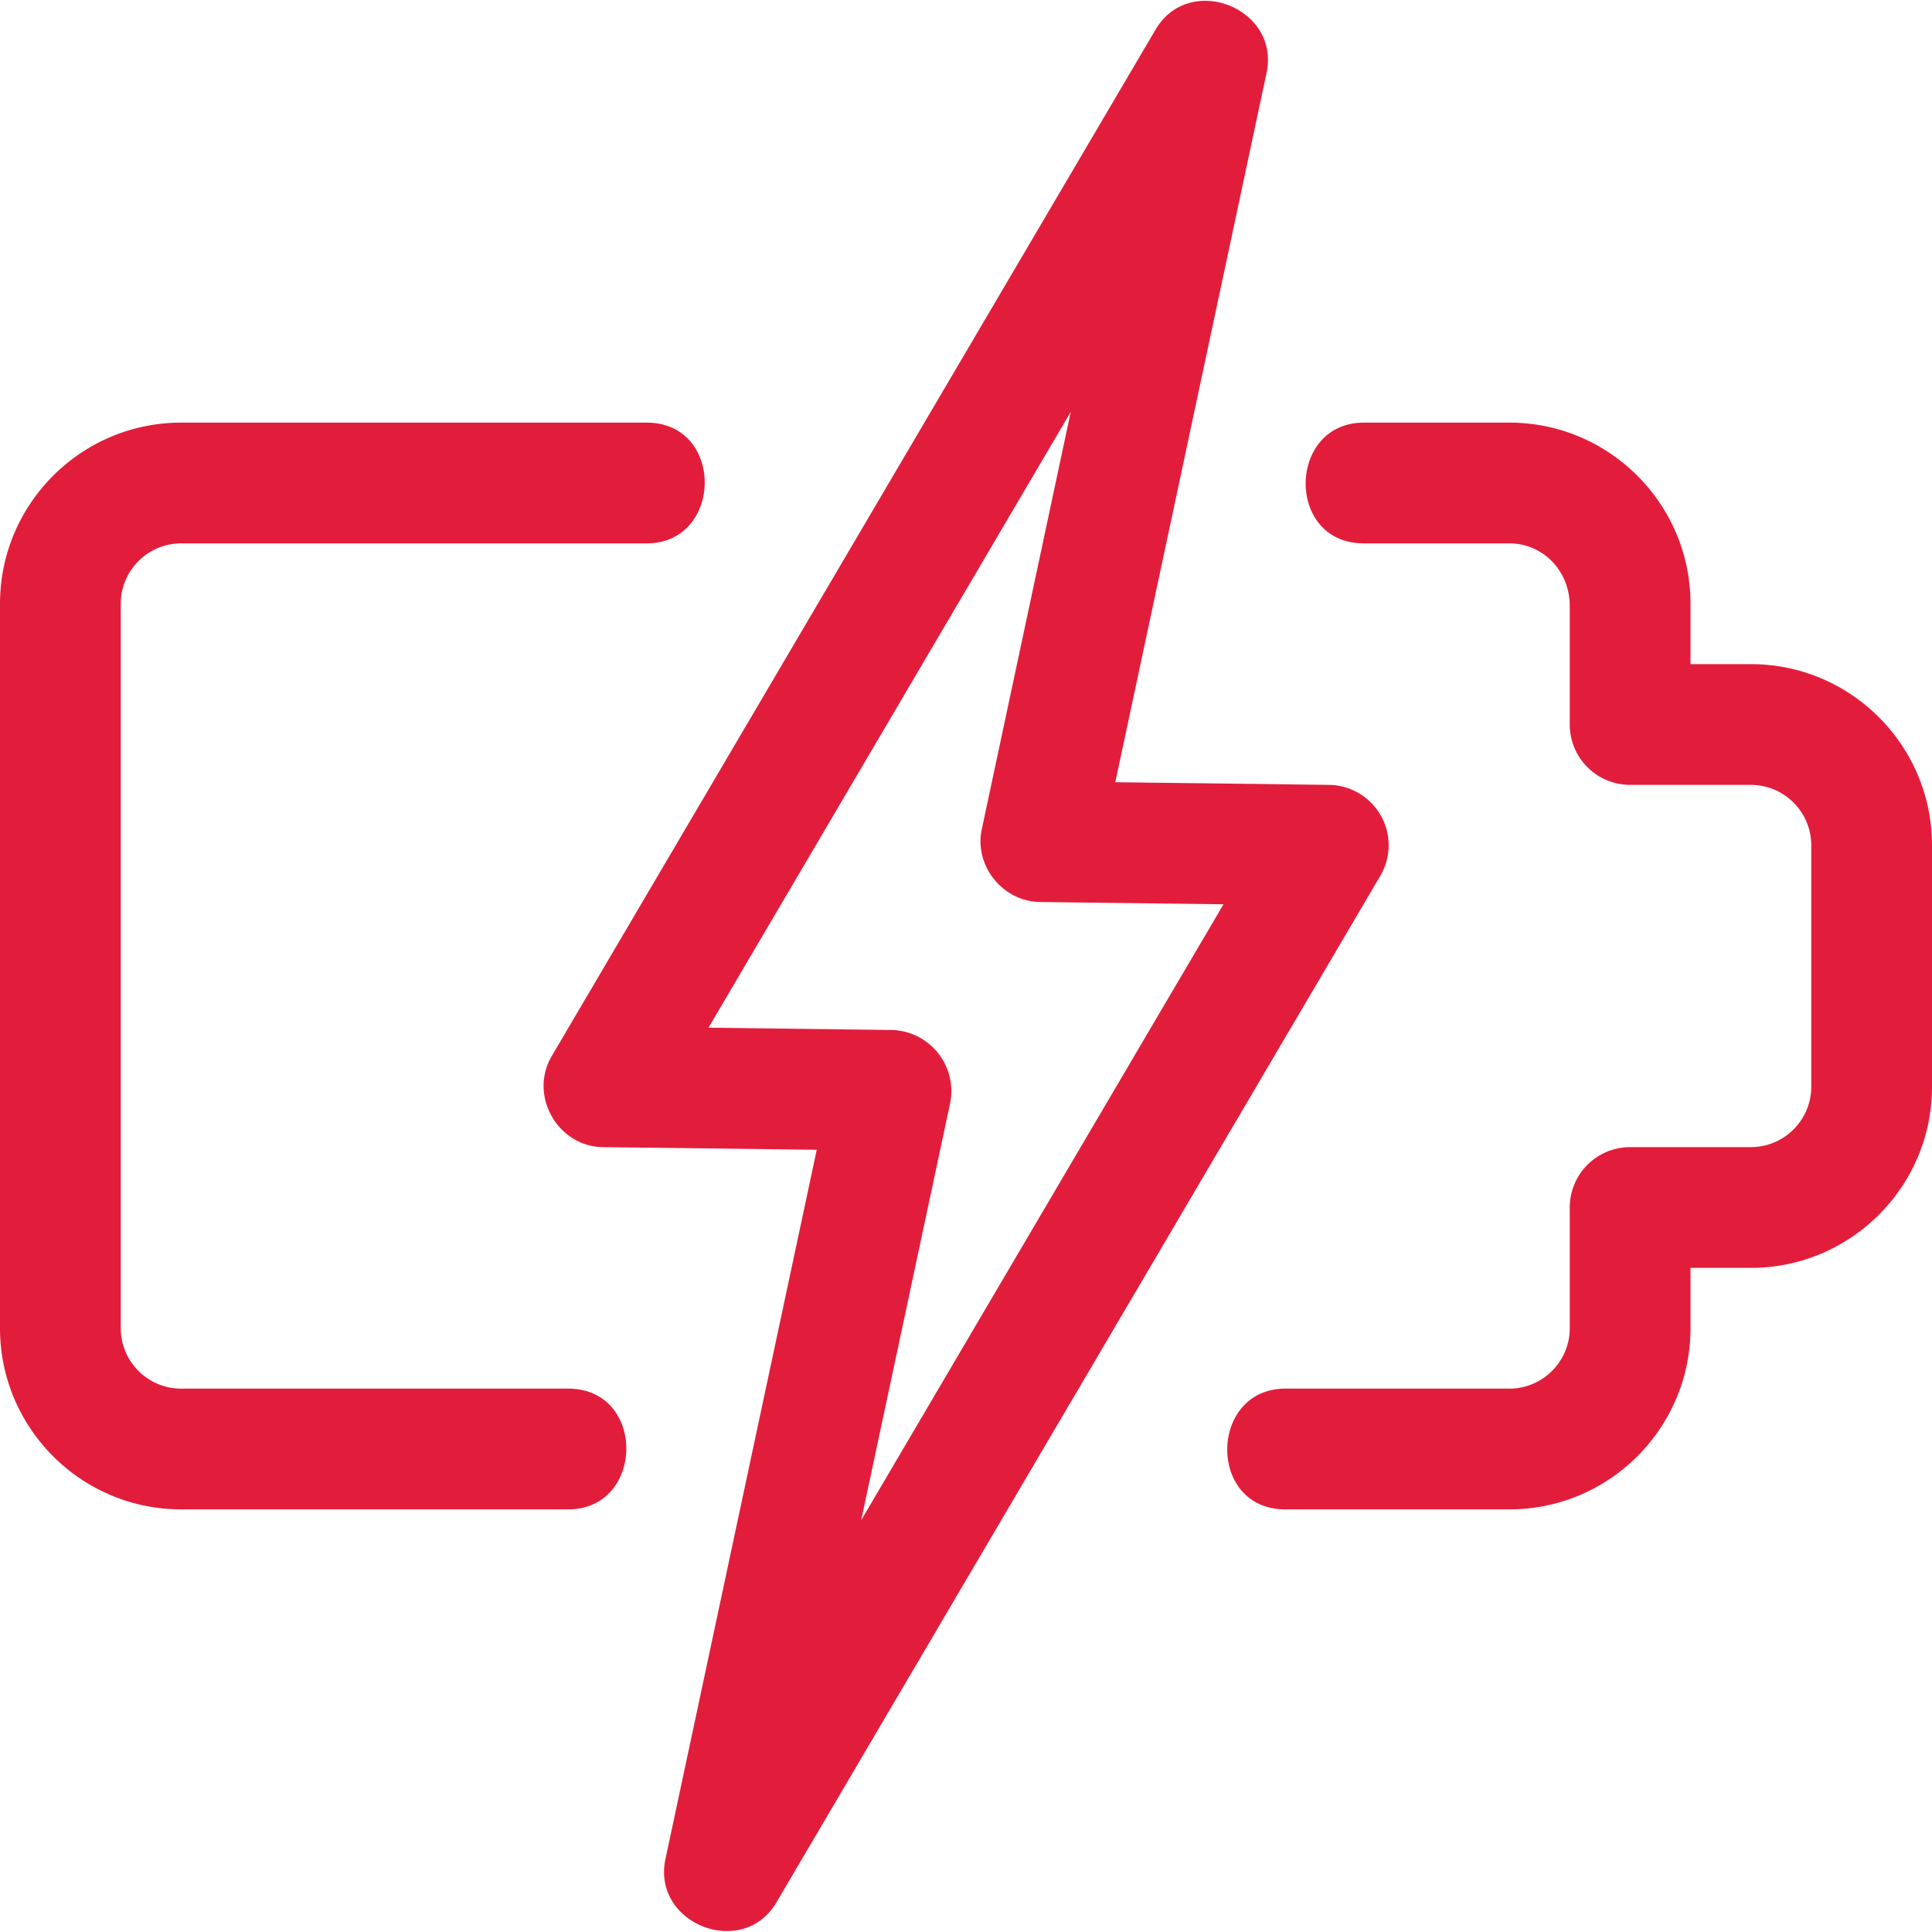
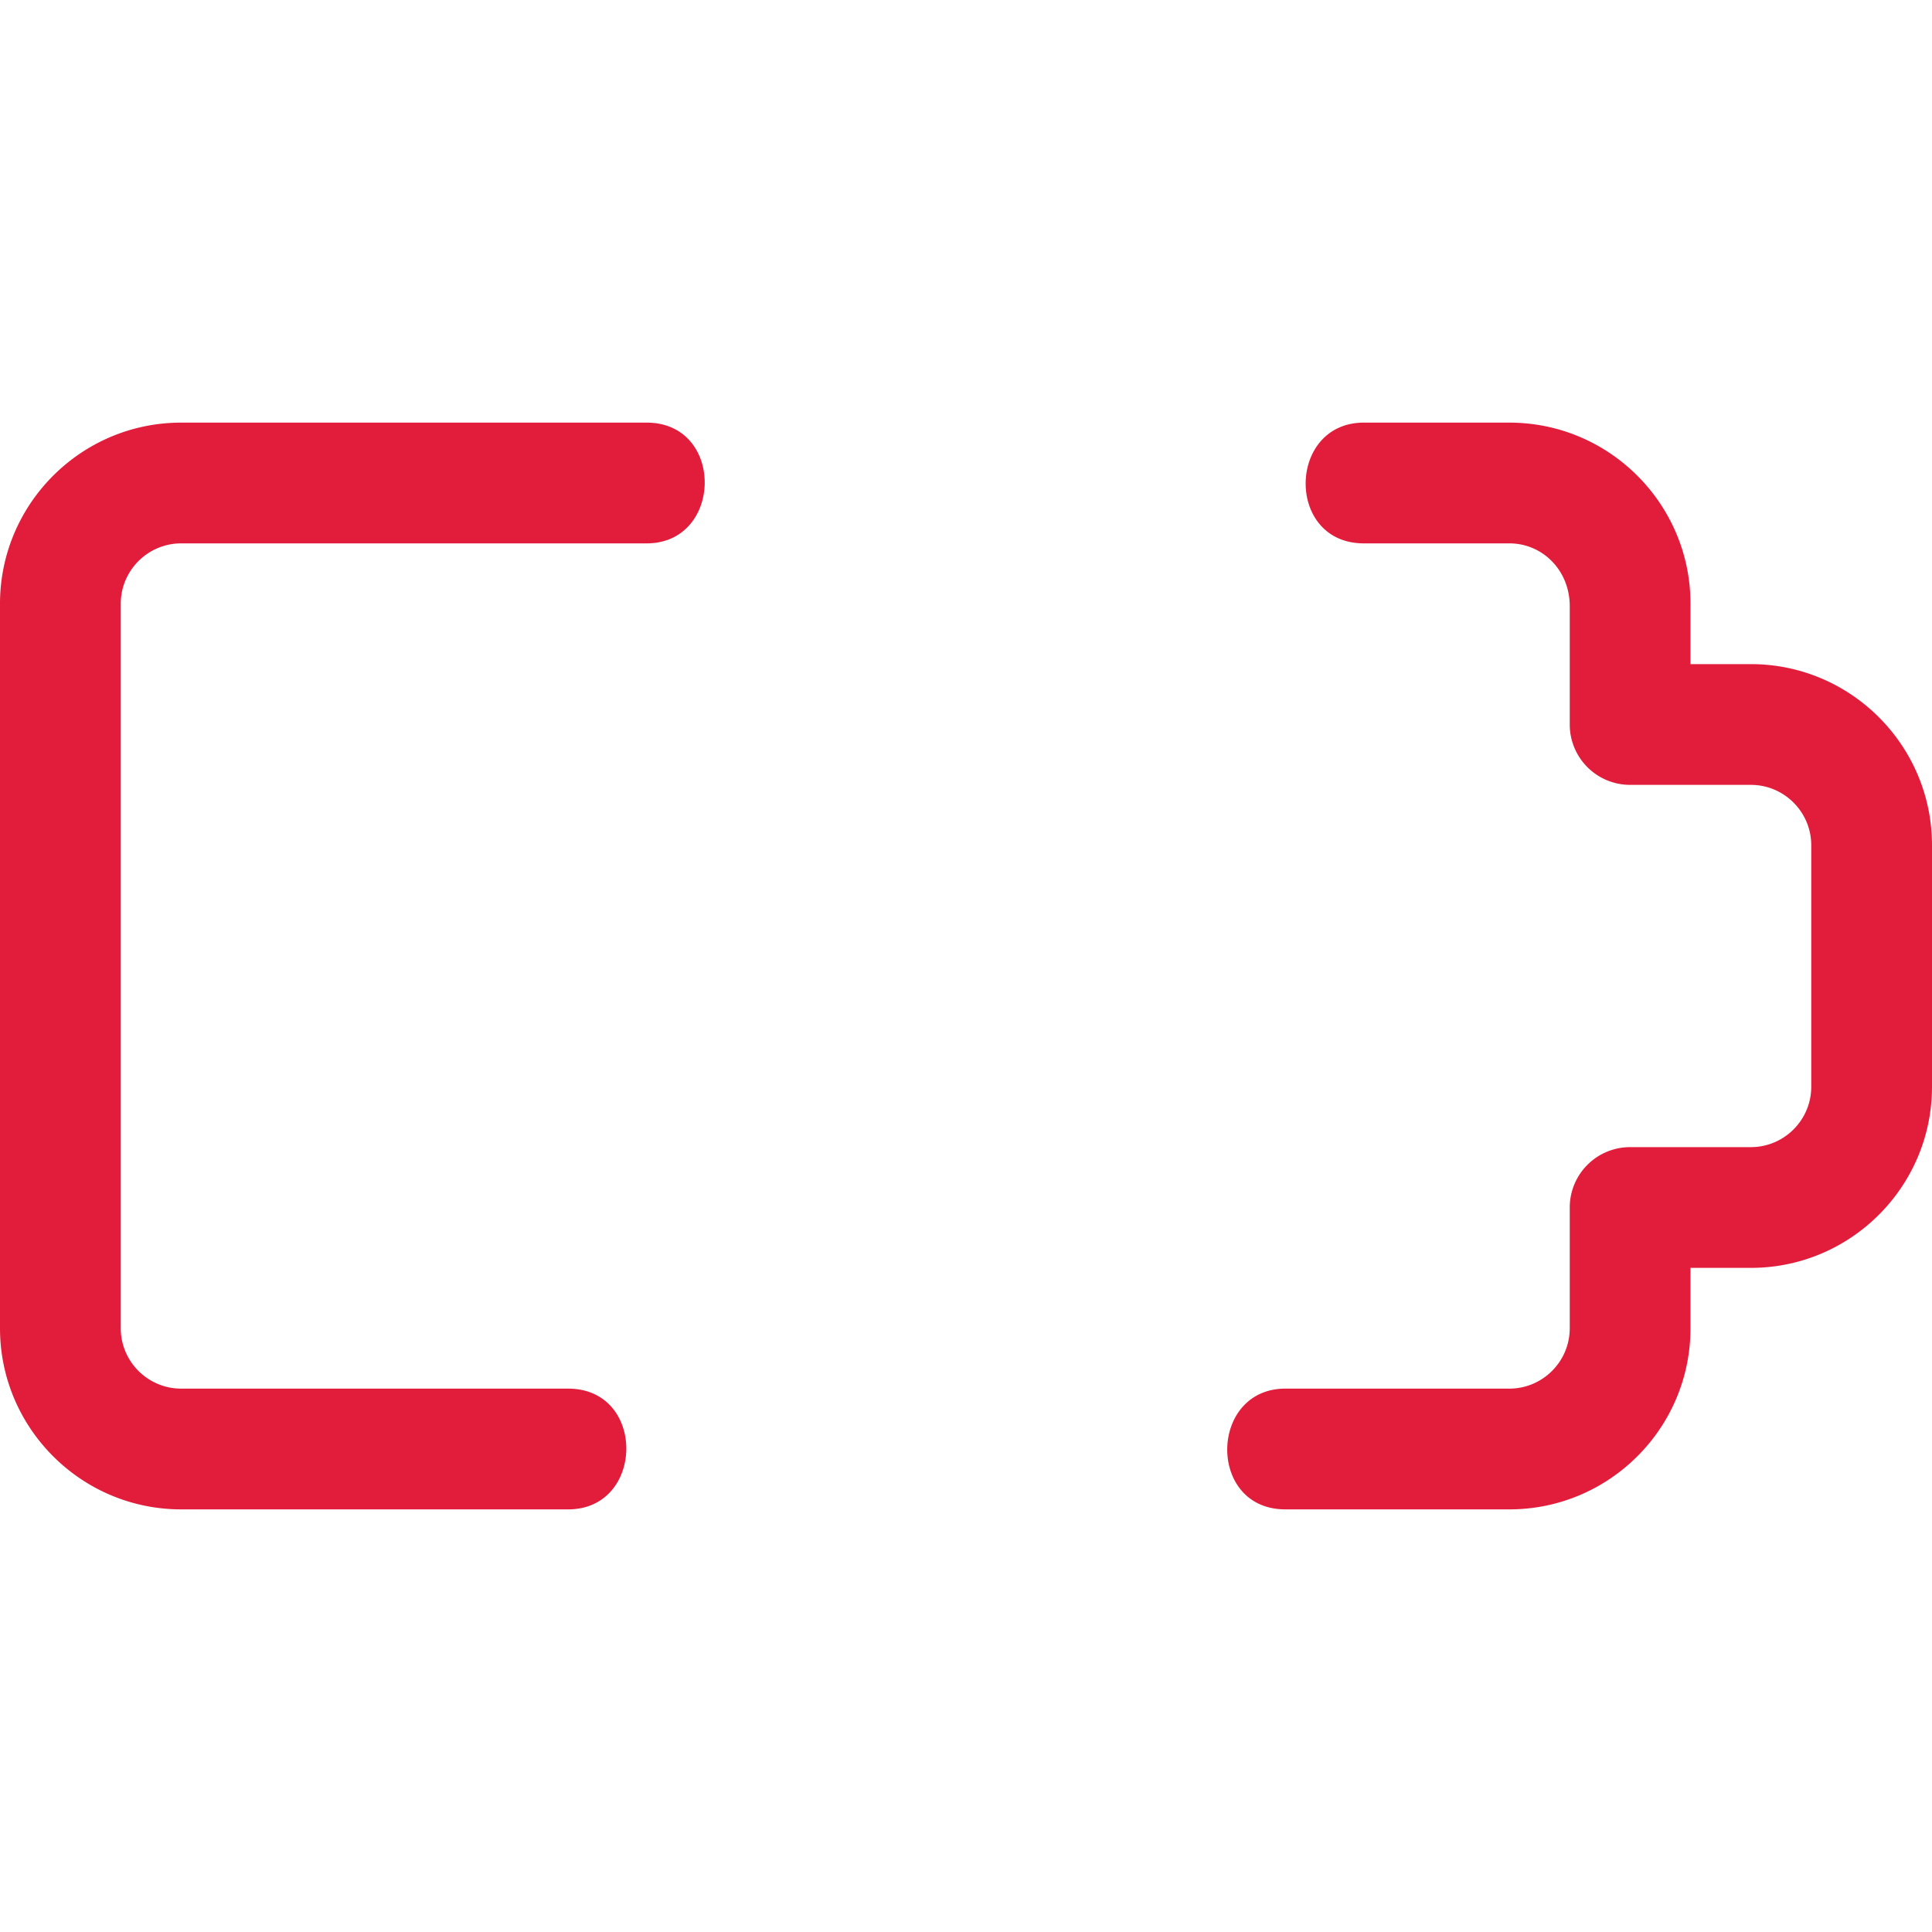
<svg xmlns="http://www.w3.org/2000/svg" version="1.1" width="512" height="512" x="0" y="0" viewBox="0 0 32 32" style="enable-background:new 0 0 512 512" xml:space="preserve" class="">
  <g>
    <path d="M9.41 23H3c-.551 0-1-.449-1-1V10c0-.551.449-1 1-1h7.71c1.268 0 1.298-2 0-2H3c-1.654 0-3 1.346-3 3v12c0 1.654 1.346 3 3 3h6.41c1.272 0 1.298-2 0-2zM29 11h-1v-1c0-1.654-1.346-3-3-3h-2.41c-1.269 0-1.302 2 0 2H25c.551 0 1 .449 1 1.04V12a1 1 0 0 0 1 1h2c.551 0 1 .449 1 1v4c0 .551-.449 1-1 1h-2a1 1 0 0 0-1 1v2c0 .551-.449 1-1 1h-3.71c-1.266 0-1.302 2 0 2H25c1.654 0 3-1.346 3-3v-1h1c1.654 0 3-1.346 3-3v-4c0-1.654-1.346-3-3-3z" fill="#e21d3b" opacity="1" data-original="#000000" />
-     <path d="M22.871 13.509a1 1 0 0 0-.858-.509l-3.54-.044 2.505-11.747c.23-1.076-1.279-1.672-1.84-.716l-10 17c-.382.65.097 1.498.85 1.507l3.54.044-2.506 11.747c-.229 1.073 1.28 1.669 1.84.716l10-17a1 1 0 0 0 .01-.998zm-8.607 11.67 1.474-6.91a1.013 1.013 0 0 0-.966-1.209l-3.037-.038 6-10.2-1.473 6.91c-.13.608.345 1.2.966 1.208l3.037.038z" fill="#e21d3b" opacity="1" data-original="#000000" />
  </g>
</svg>